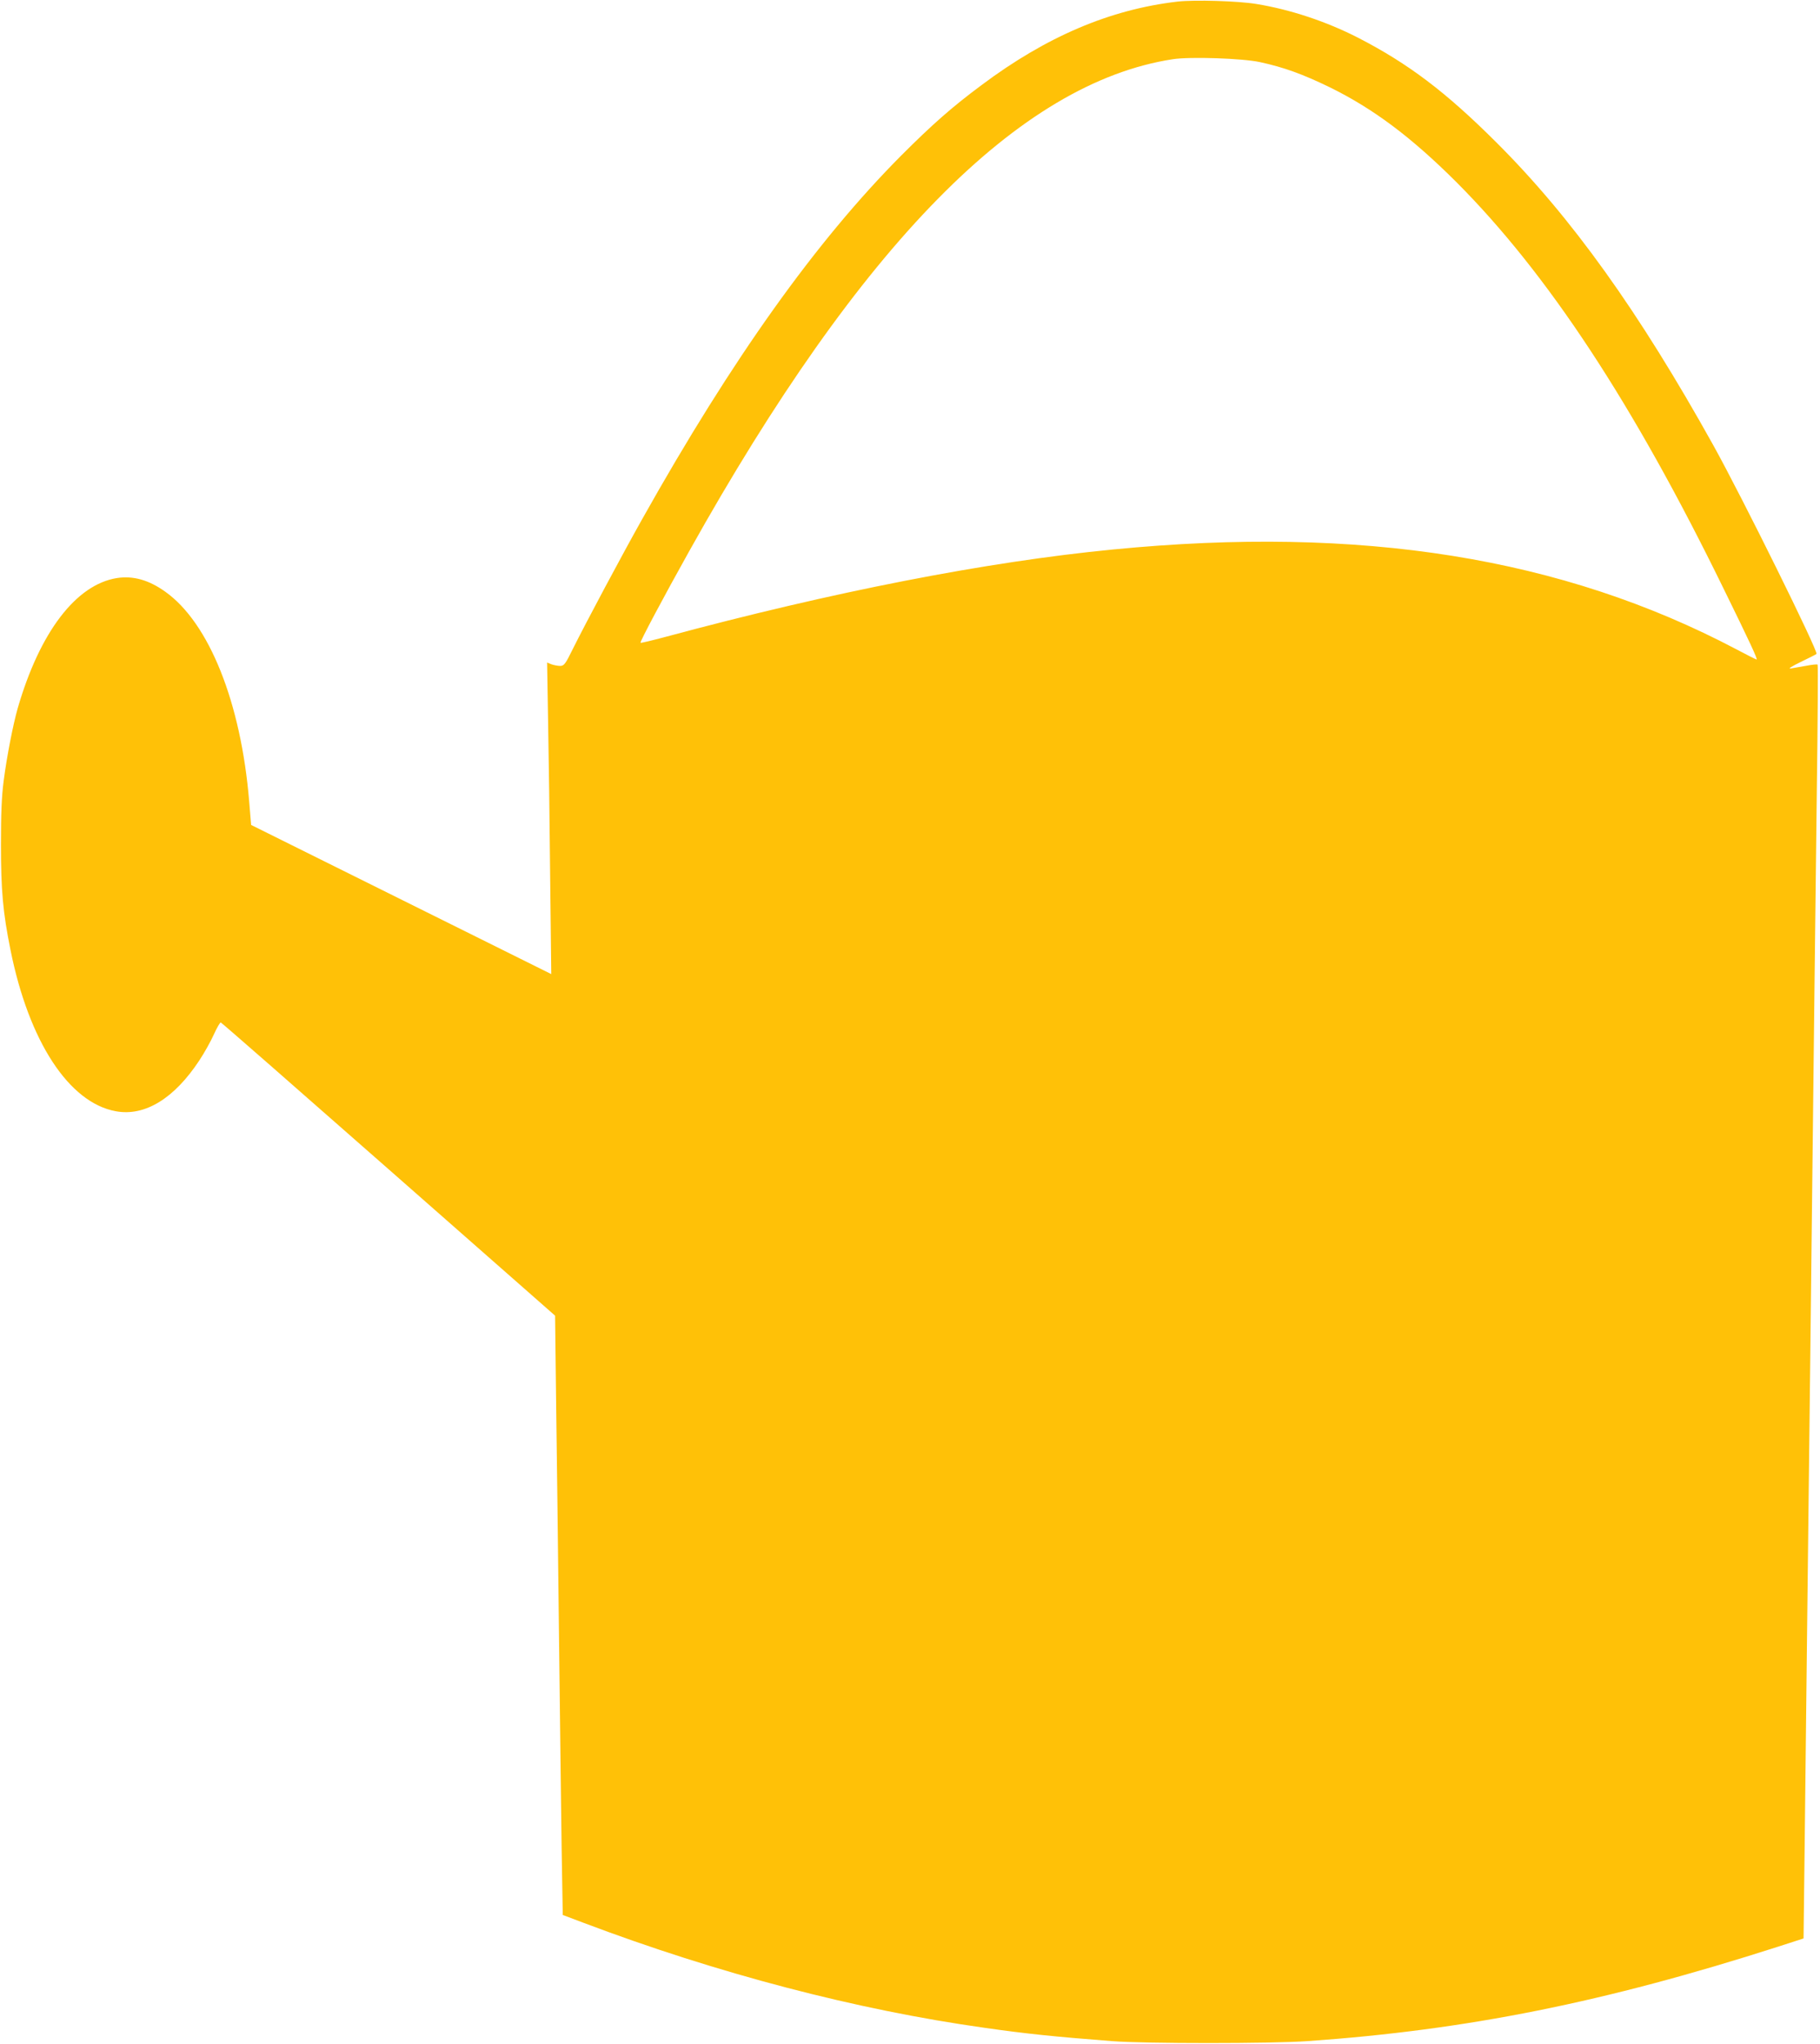
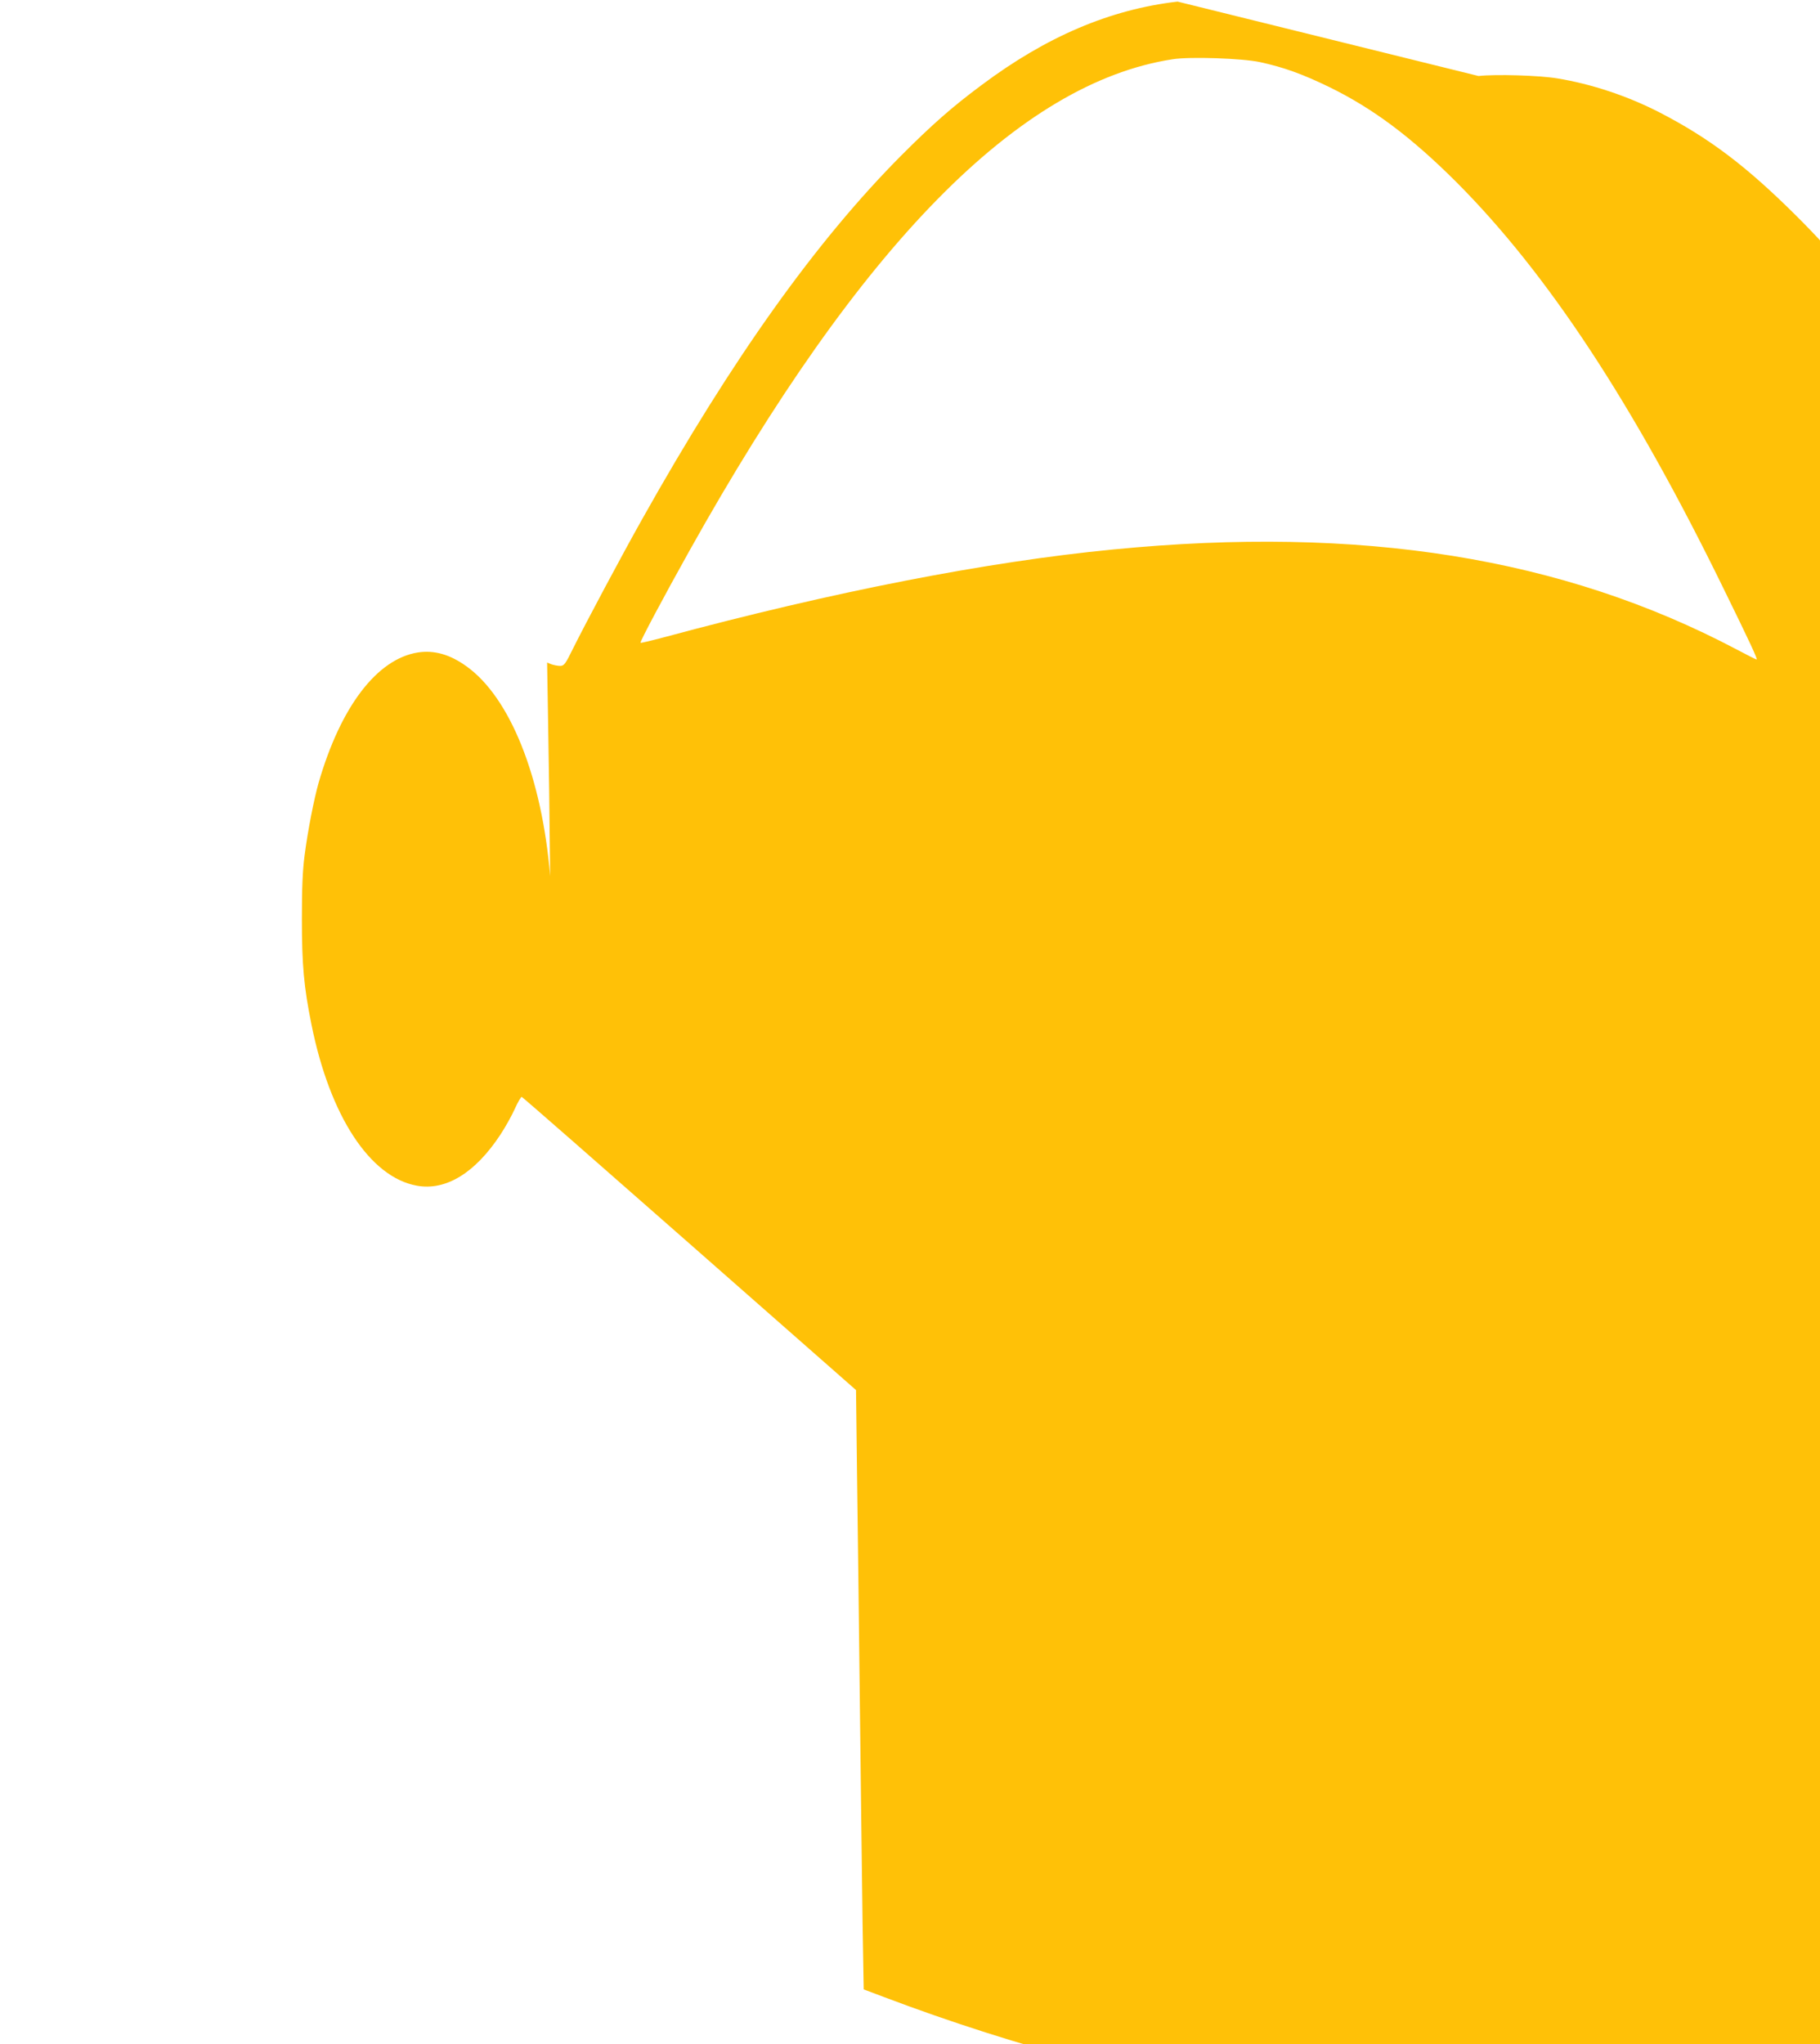
<svg xmlns="http://www.w3.org/2000/svg" version="1.0" width="1140pt" height="1280pt" viewBox="0 0 1140 1280" preserveAspectRatio="xMidYMid meet">
  <g transform="translate(0,1280) scale(0.1,-0.1)" fill="#ffc107" stroke="none">
-     <path d="M7376 12790 c-423 -49 -822 -219 -1228 -523 -187 -139 -309 -247 -503 -441 -533 -536 -1057 -1269 -1622 -2276 -125 -222 -355 -653 -434 -812 -48 -98 -56 -108 -81 -108 -15 0 -39 5 -54 10 l-27 11 6 -363 c4 -200 10 -639 13 -975 l7 -613 -940 467 -940 467 -12 145 c-51 621 -251 1120 -525 1315 -103 74 -202 102 -304 86 -256 -41 -483 -339 -621 -815 -29 -102 -68 -300 -88 -455 -13 -99 -17 -206 -17 -400 0 -285 12 -423 60 -660 115 -572 366 -956 660 -1009 181 -33 365 79 523 319 31 47 72 120 91 163 19 42 39 76 43 74 5 -1 478 -415 1051 -919 l1043 -917 6 -508 c4 -279 12 -938 18 -1463 6 -525 14 -1141 17 -1369 l7 -413 130 -49 c839 -317 1709 -545 2515 -658 259 -37 434 -55 795 -83 208 -16 994 -16 1225 0 999 70 1861 243 2946 591 l161 52 7 587 c4 323 11 958 16 1412 5 454 14 1225 20 1715 26 2289 31 2732 40 3469 6 434 8 792 5 794 -3 3 -34 0 -70 -7 -36 -6 -79 -14 -97 -17 -21 -3 1 11 62 41 52 25 96 47 98 50 13 13 -462 975 -647 1308 -466 837 -888 1427 -1360 1897 -316 315 -549 491 -863 653 -199 102 -424 177 -638 212 -115 19 -386 27 -494 15z m516 -379 c149 -32 269 -76 434 -156 276 -135 514 -314 795 -594 572 -573 1107 -1385 1674 -2545 166 -338 216 -446 208 -446 -4 0 -61 29 -127 64 -1090 575 -2352 777 -3904 625 -794 -77 -1756 -265 -2806 -548 -83 -22 -152 -39 -154 -36 -5 5 147 291 306 575 1072 1919 2067 2931 3027 3079 107 17 437 6 547 -18z" />
+     <path d="M7376 12790 c-423 -49 -822 -219 -1228 -523 -187 -139 -309 -247 -503 -441 -533 -536 -1057 -1269 -1622 -2276 -125 -222 -355 -653 -434 -812 -48 -98 -56 -108 -81 -108 -15 0 -39 5 -54 10 l-27 11 6 -363 c4 -200 10 -639 13 -975 c-51 621 -251 1120 -525 1315 -103 74 -202 102 -304 86 -256 -41 -483 -339 -621 -815 -29 -102 -68 -300 -88 -455 -13 -99 -17 -206 -17 -400 0 -285 12 -423 60 -660 115 -572 366 -956 660 -1009 181 -33 365 79 523 319 31 47 72 120 91 163 19 42 39 76 43 74 5 -1 478 -415 1051 -919 l1043 -917 6 -508 c4 -279 12 -938 18 -1463 6 -525 14 -1141 17 -1369 l7 -413 130 -49 c839 -317 1709 -545 2515 -658 259 -37 434 -55 795 -83 208 -16 994 -16 1225 0 999 70 1861 243 2946 591 l161 52 7 587 c4 323 11 958 16 1412 5 454 14 1225 20 1715 26 2289 31 2732 40 3469 6 434 8 792 5 794 -3 3 -34 0 -70 -7 -36 -6 -79 -14 -97 -17 -21 -3 1 11 62 41 52 25 96 47 98 50 13 13 -462 975 -647 1308 -466 837 -888 1427 -1360 1897 -316 315 -549 491 -863 653 -199 102 -424 177 -638 212 -115 19 -386 27 -494 15z m516 -379 c149 -32 269 -76 434 -156 276 -135 514 -314 795 -594 572 -573 1107 -1385 1674 -2545 166 -338 216 -446 208 -446 -4 0 -61 29 -127 64 -1090 575 -2352 777 -3904 625 -794 -77 -1756 -265 -2806 -548 -83 -22 -152 -39 -154 -36 -5 5 147 291 306 575 1072 1919 2067 2931 3027 3079 107 17 437 6 547 -18z" />
  </g>
</svg>